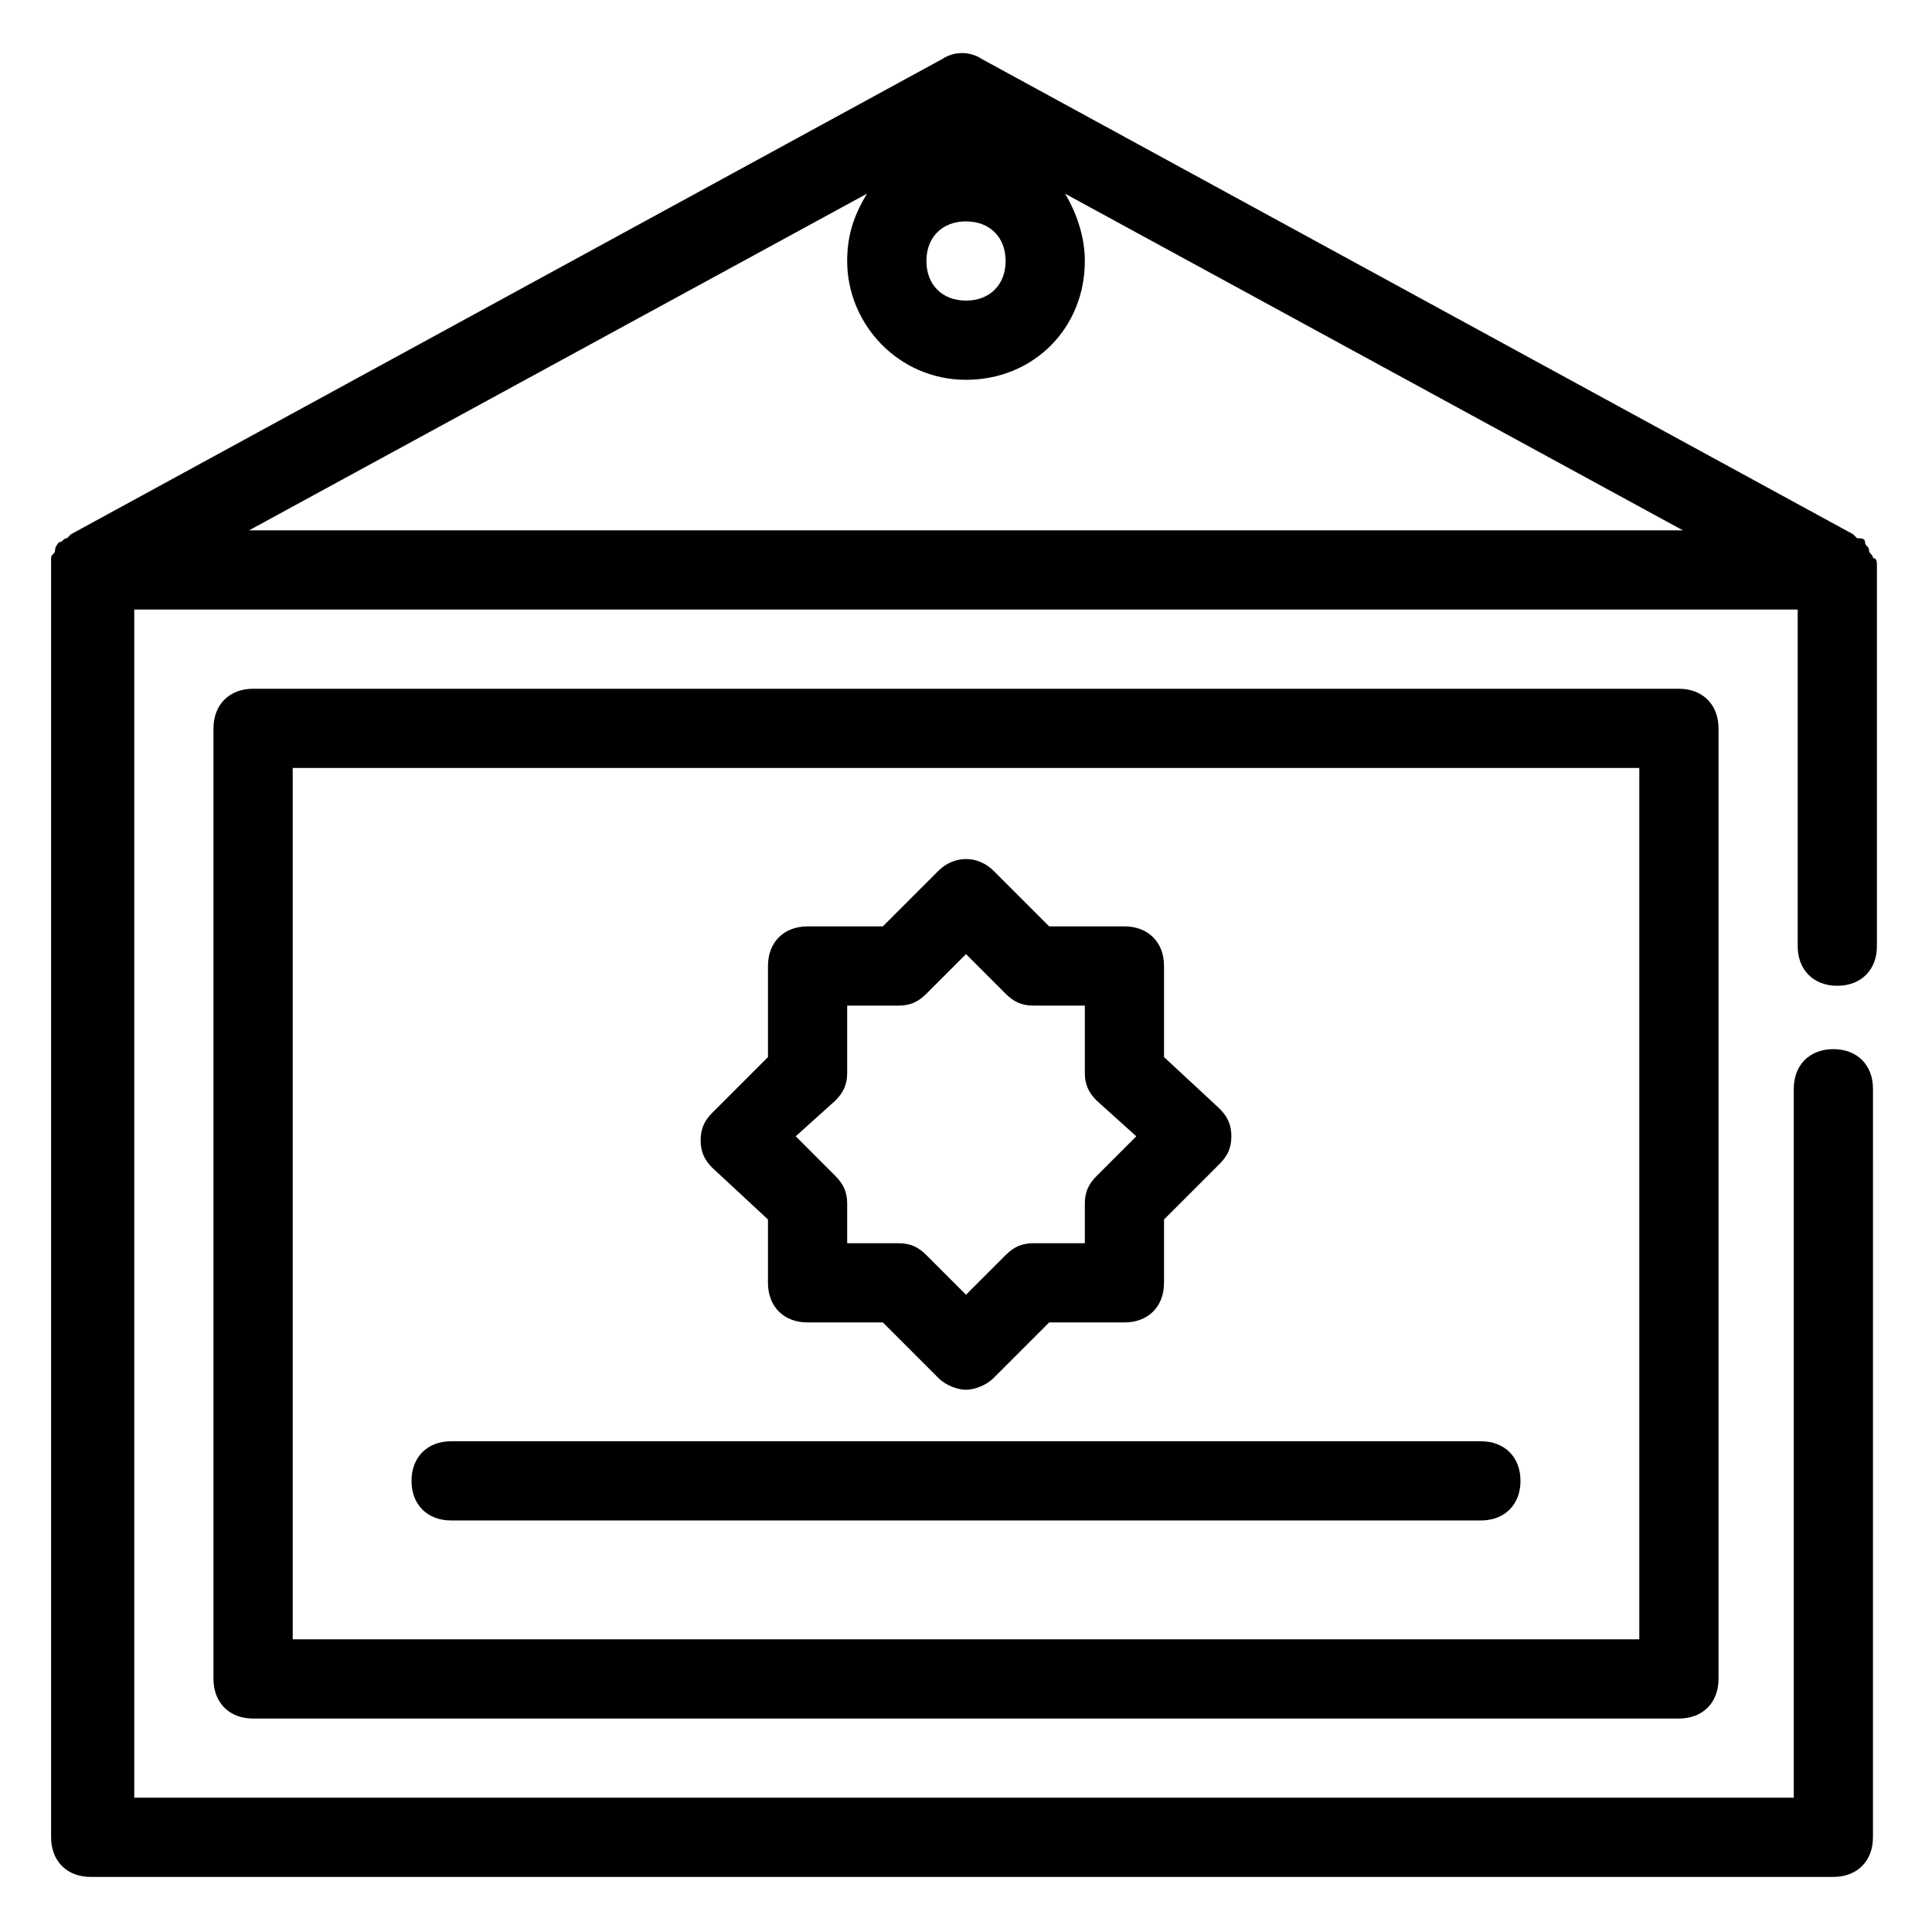
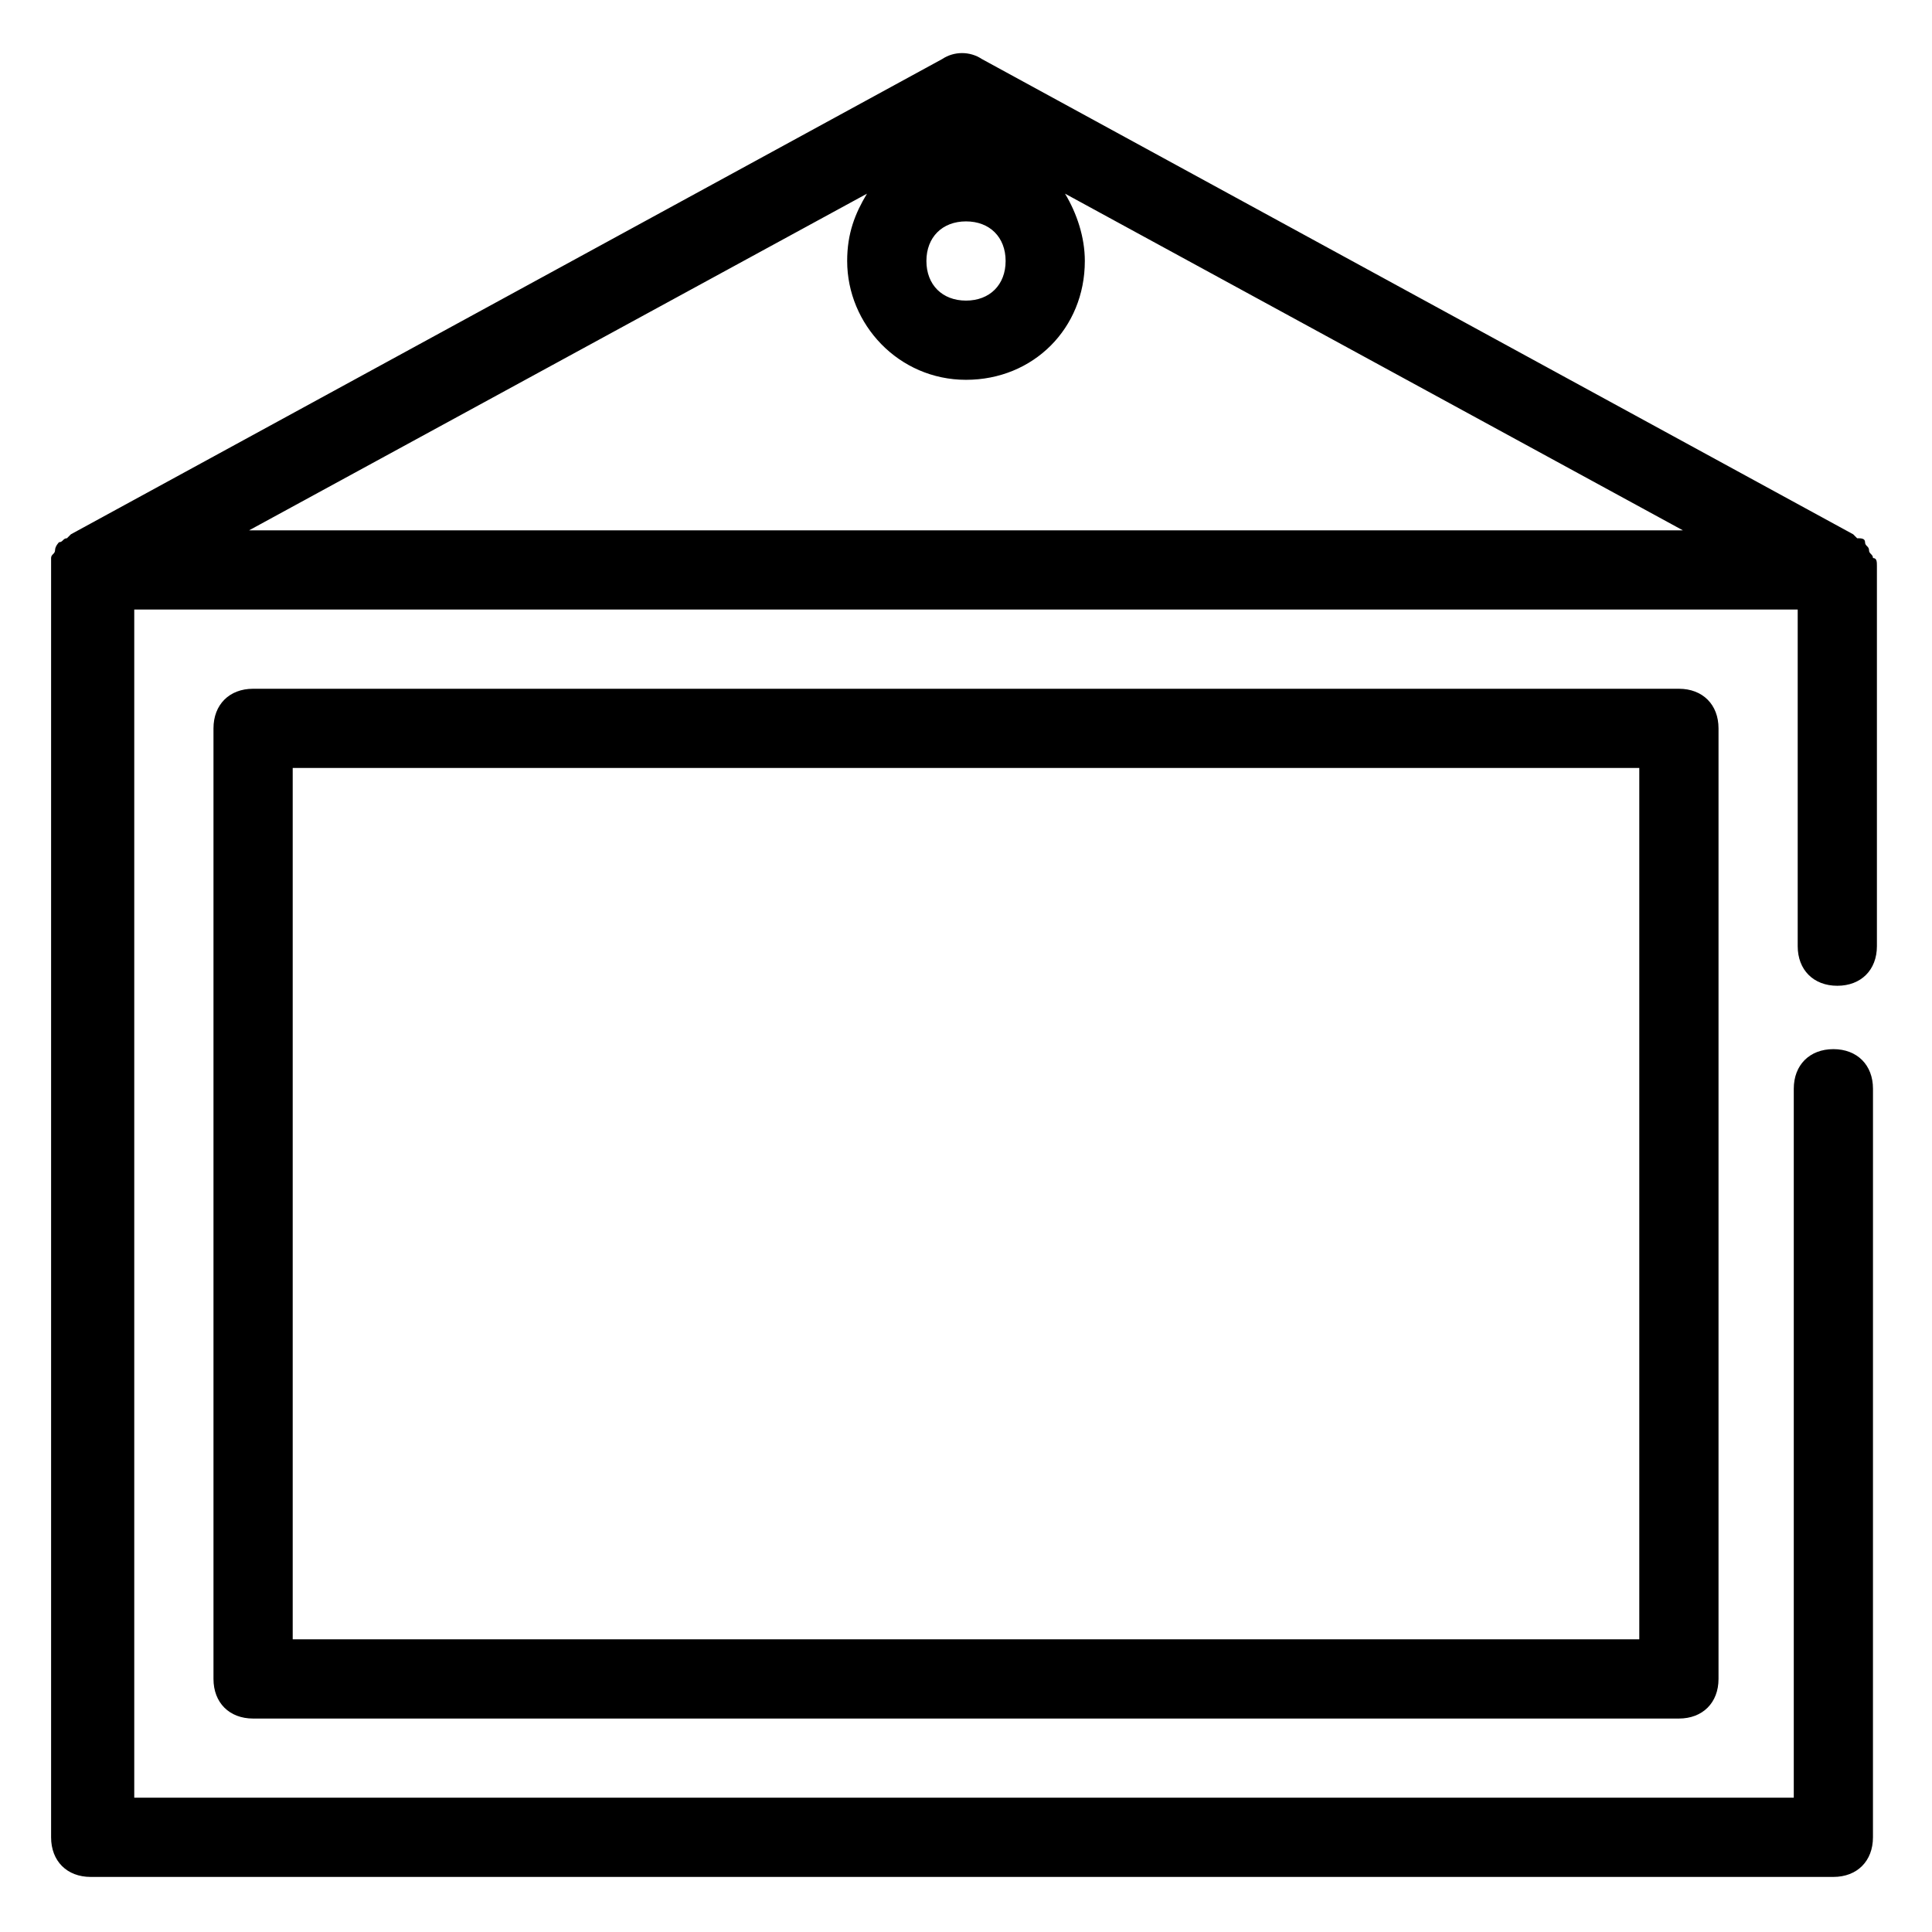
<svg xmlns="http://www.w3.org/2000/svg" fill="#000000" width="800px" height="800px" version="1.1" viewBox="144 144 512 512">
  <g>
    <path d="m211.07 326.53c-6.297 0-10.496 4.199-10.496 10.496v251.91c0 6.297 4.199 10.496 10.496 10.496h377.86c6.297 0 10.496-4.199 10.496-10.496v-251.91c0-6.297-4.199-10.496-10.496-10.496zm367.36 251.9h-356.86v-230.91h356.86z" />
    <path d="m640.36 291.89c0-1.051-1.051-1.051-1.051-2.098 0-1.051-1.051-1.051-1.051-2.098 0-1.051-1.051-1.051-2.098-1.051l-1.051-1.051-230.91-125.95c-3.148-2.098-7.348-2.098-10.496 0l-230.91 125.95-1.051 1.051c-1.051 0-1.051 1.051-2.098 1.051 0 0-1.051 1.051-1.051 2.098 0 1.051-1.051 1.051-1.051 2.098v2.098 1.051 335.87c0 6.297 4.199 10.496 10.496 10.496h461.82c6.297 0 10.496-4.199 10.496-10.496l0.008-198.38c0-6.297-4.199-10.496-10.496-10.496s-10.496 4.199-10.496 10.496v187.88h-439.79v-314.88h440.83v89.215c0 6.297 4.199 10.496 10.496 10.496s10.496-4.199 10.496-10.496v-99.711-1.051c0-1.051 0-2.098-1.047-2.098zm-229.86-78.723c0 6.297-4.199 10.496-10.496 10.496s-10.496-4.199-10.496-10.496 4.199-10.496 10.496-10.496 10.496 4.199 10.496 10.496zm-10.496 31.488c17.844 0 31.488-13.645 31.488-31.488 0-6.297-2.098-12.594-5.246-17.844l163.73 89.219h-379.96l163.74-89.215c-3.148 5.246-5.246 10.492-5.246 17.84 0 16.793 13.645 31.488 31.488 31.488zm1.047-62.977c-1.047 0-1.047 0 0 0h-1.051z" />
-     <path d="m347.52 467.17v16.793c0 6.297 4.199 10.496 10.496 10.496h19.941l14.695 14.695c2.098 2.098 5.246 3.148 7.348 3.148 2.098 0 5.246-1.051 7.348-3.148l14.695-14.695h19.941c6.297 0 10.496-4.199 10.496-10.496v-16.793l14.695-14.695c2.098-2.098 3.148-4.199 3.148-7.348 0-3.148-1.051-5.246-3.148-7.348l-14.695-13.641v-24.141c0-6.297-4.199-10.496-10.496-10.496h-19.941l-14.695-14.695c-4.199-4.199-10.496-4.199-14.695 0l-14.695 14.695h-19.941c-6.297 0-10.496 4.199-10.496 10.496v24.141l-14.695 14.695c-2.098 2.098-3.148 4.199-3.148 7.348 0 3.148 1.051 5.246 3.148 7.348zm17.844-31.488c2.098-2.098 3.148-4.199 3.148-7.348v-17.84h13.645c3.148 0 5.246-1.051 7.348-3.148l10.496-10.496 10.496 10.496c2.098 2.098 4.199 3.148 7.348 3.148h13.645v17.844c0 3.148 1.051 5.246 3.148 7.348l10.496 9.445-10.496 10.496c-2.102 2.098-3.148 4.195-3.148 7.348v10.496h-13.645c-3.148 0-5.246 1.051-7.348 3.148l-10.496 10.496-10.496-10.496c-2.098-2.098-4.199-3.148-7.348-3.148h-13.645v-10.496c0-3.148-1.051-5.246-3.148-7.348l-10.496-10.496z" />
-     <path d="m263.55 546.94h272.9c6.297 0 10.496-4.199 10.496-10.496 0-6.297-4.199-10.496-10.496-10.496h-272.9c-6.297 0-10.496 4.199-10.496 10.496 0 6.301 4.199 10.496 10.496 10.496z" />
  </g>
</svg>